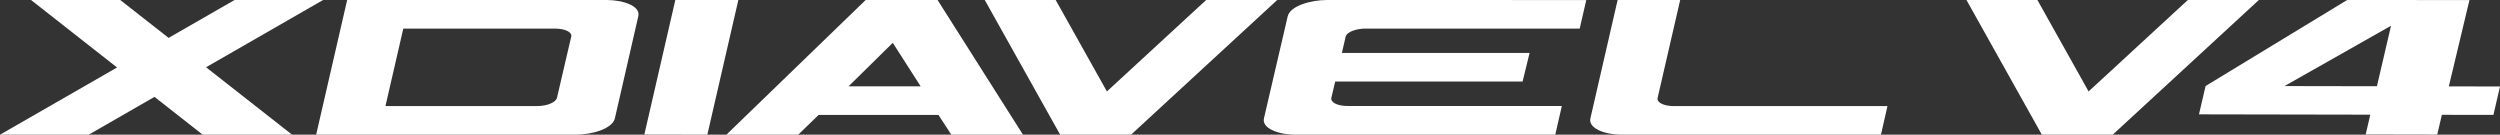
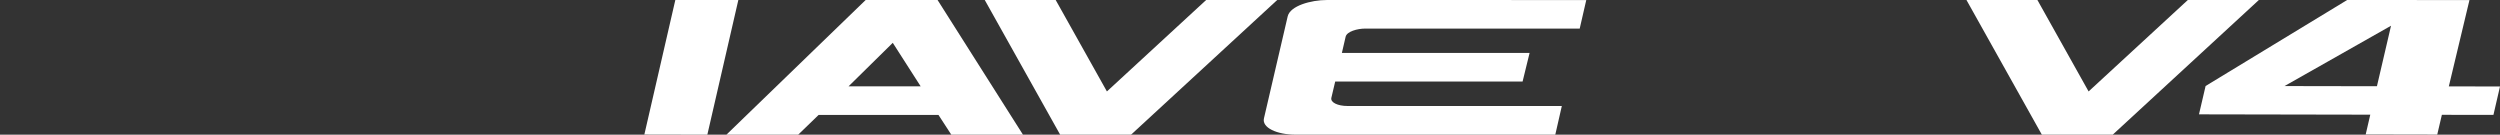
<svg xmlns="http://www.w3.org/2000/svg" id="Layer_2" data-name="Layer 2" viewBox="0 0 2112.46 113.81">
  <rect x="0" y="0" width="2112.46" height="113.81" fill="#333333" stroke="none" />
  <defs>
    <style>
      .cls-1 {
        fill: #fff;
      }
    </style>
  </defs>
  <g id="name">
    <g>
      <g>
        <path class="cls-1" d="m1785.23,113.78h-59.91L1661.63,0h59.94l43.26,77.27L1848.68,0h60.02l-123.47,113.78Z" />
        <path class="cls-1" d="m2112.46,73.08l-5.55,24-43.57-.06-3.91,16.7-60.46-.12,3.88-16.71-144.75-.27,5.59-23.95L1983.32,0l103.34.05-17.44,72.94,43.23.09m-103.98-.2l11.92-51.14-90,50.99,78.07.14Z" />
      </g>
      <g>
        <path class="cls-1" d="m731.47,0l-117.67,113.81h60.65l17.25-16.68h101.31l10.83,16.68h60.56L792.23,0h-60.76Zm-14.44,72.94l37.35-36.75,23.56,36.75h-60.9Z" />
-         <path class="cls-1" d="m512.52,0h-219.17l-26.21,113.81h219.18c14.52,0,31.23-5.25,33.24-13.79l19.79-86.28c2.1-8.77-12.98-13.74-26.83-13.74Zm-29.85,31.02l-12.06,51.73c-.84,3.53-8.04,6.88-16.65,6.88h-128.26l15.07-65.45,128.3-.02c7.89,0,14.56,2.82,13.6,6.85Z" />
        <polygon class="cls-1" points="1019.18 0 935.32 77.27 892.04 0 832.1 0 895.82 113.81 955.71 113.81 1079.23 0 1019.18 0" />
        <polygon class="cls-1" points="570.64 0 544.46 113.7 597.69 113.81 623.89 0 570.64 0" />
        <path class="cls-1" d="m1088.09,13.78l-20.06,86.19c-1.91,7.95,10.95,13.83,26.89,13.83h219.27l5.53-24.24h-181.17c-8.05,0-14.49-2.94-13.58-6.89l3.25-13.76h158.34l5.91-24.16h-158.61l3.18-13.72c1.05-4.41,9.81-6.88,16.63-6.88h181.16L1340.37.04l-218.96-.04c-13.91,0-31.22,4.99-33.32,13.78Z" />
-         <path class="cls-1" d="m1414.23,89.64c-8.06,0-14.47-2.93-13.58-6.87L1419.72.02h-52.85l-23,99.99c-1.89,7.92,10.91,13.79,26.82,13.79h218.68l5.51-24.17h-180.67Z" />
-         <polygon class="cls-1" points="273.02 0 198.21 0 142.46 32.01 101.62 0 26.22 0 98.9 57.02 0 113.81 74.96 113.81 130.55 81.86 171.27 113.81 246.8 113.81 174.12 56.83 273.02 0" />
      </g>
    </g>
  </g>
</svg>